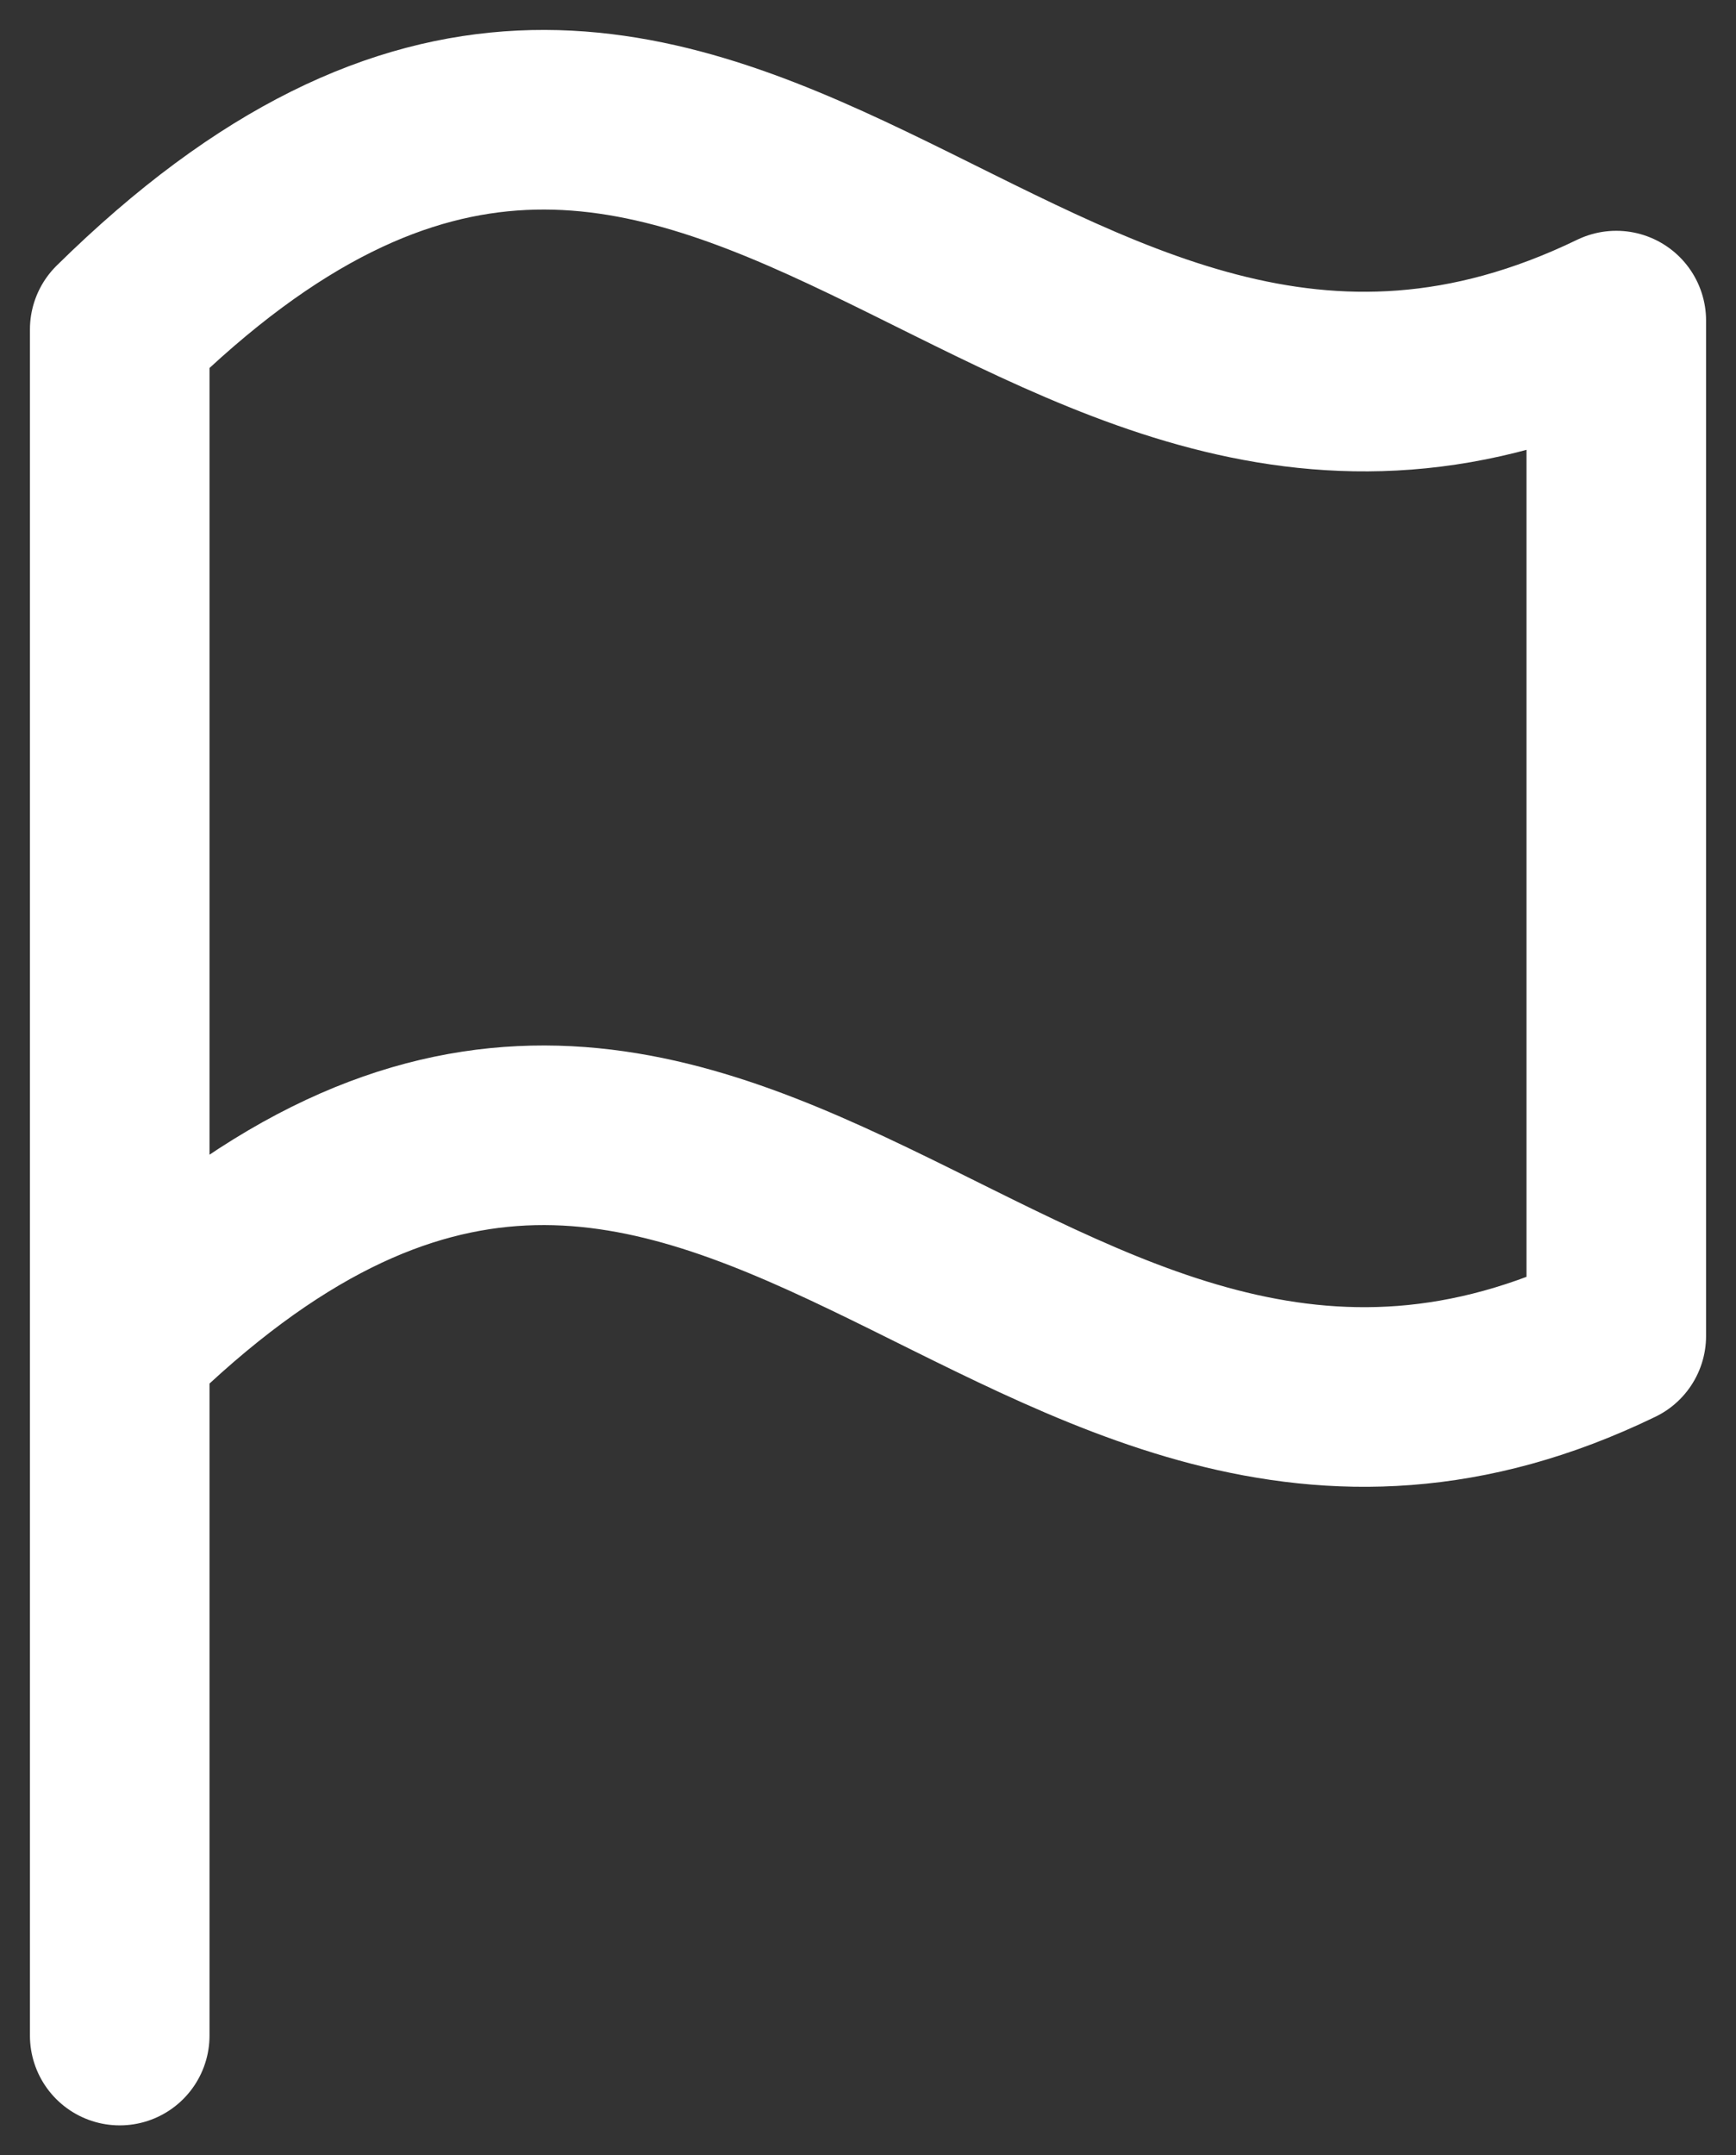
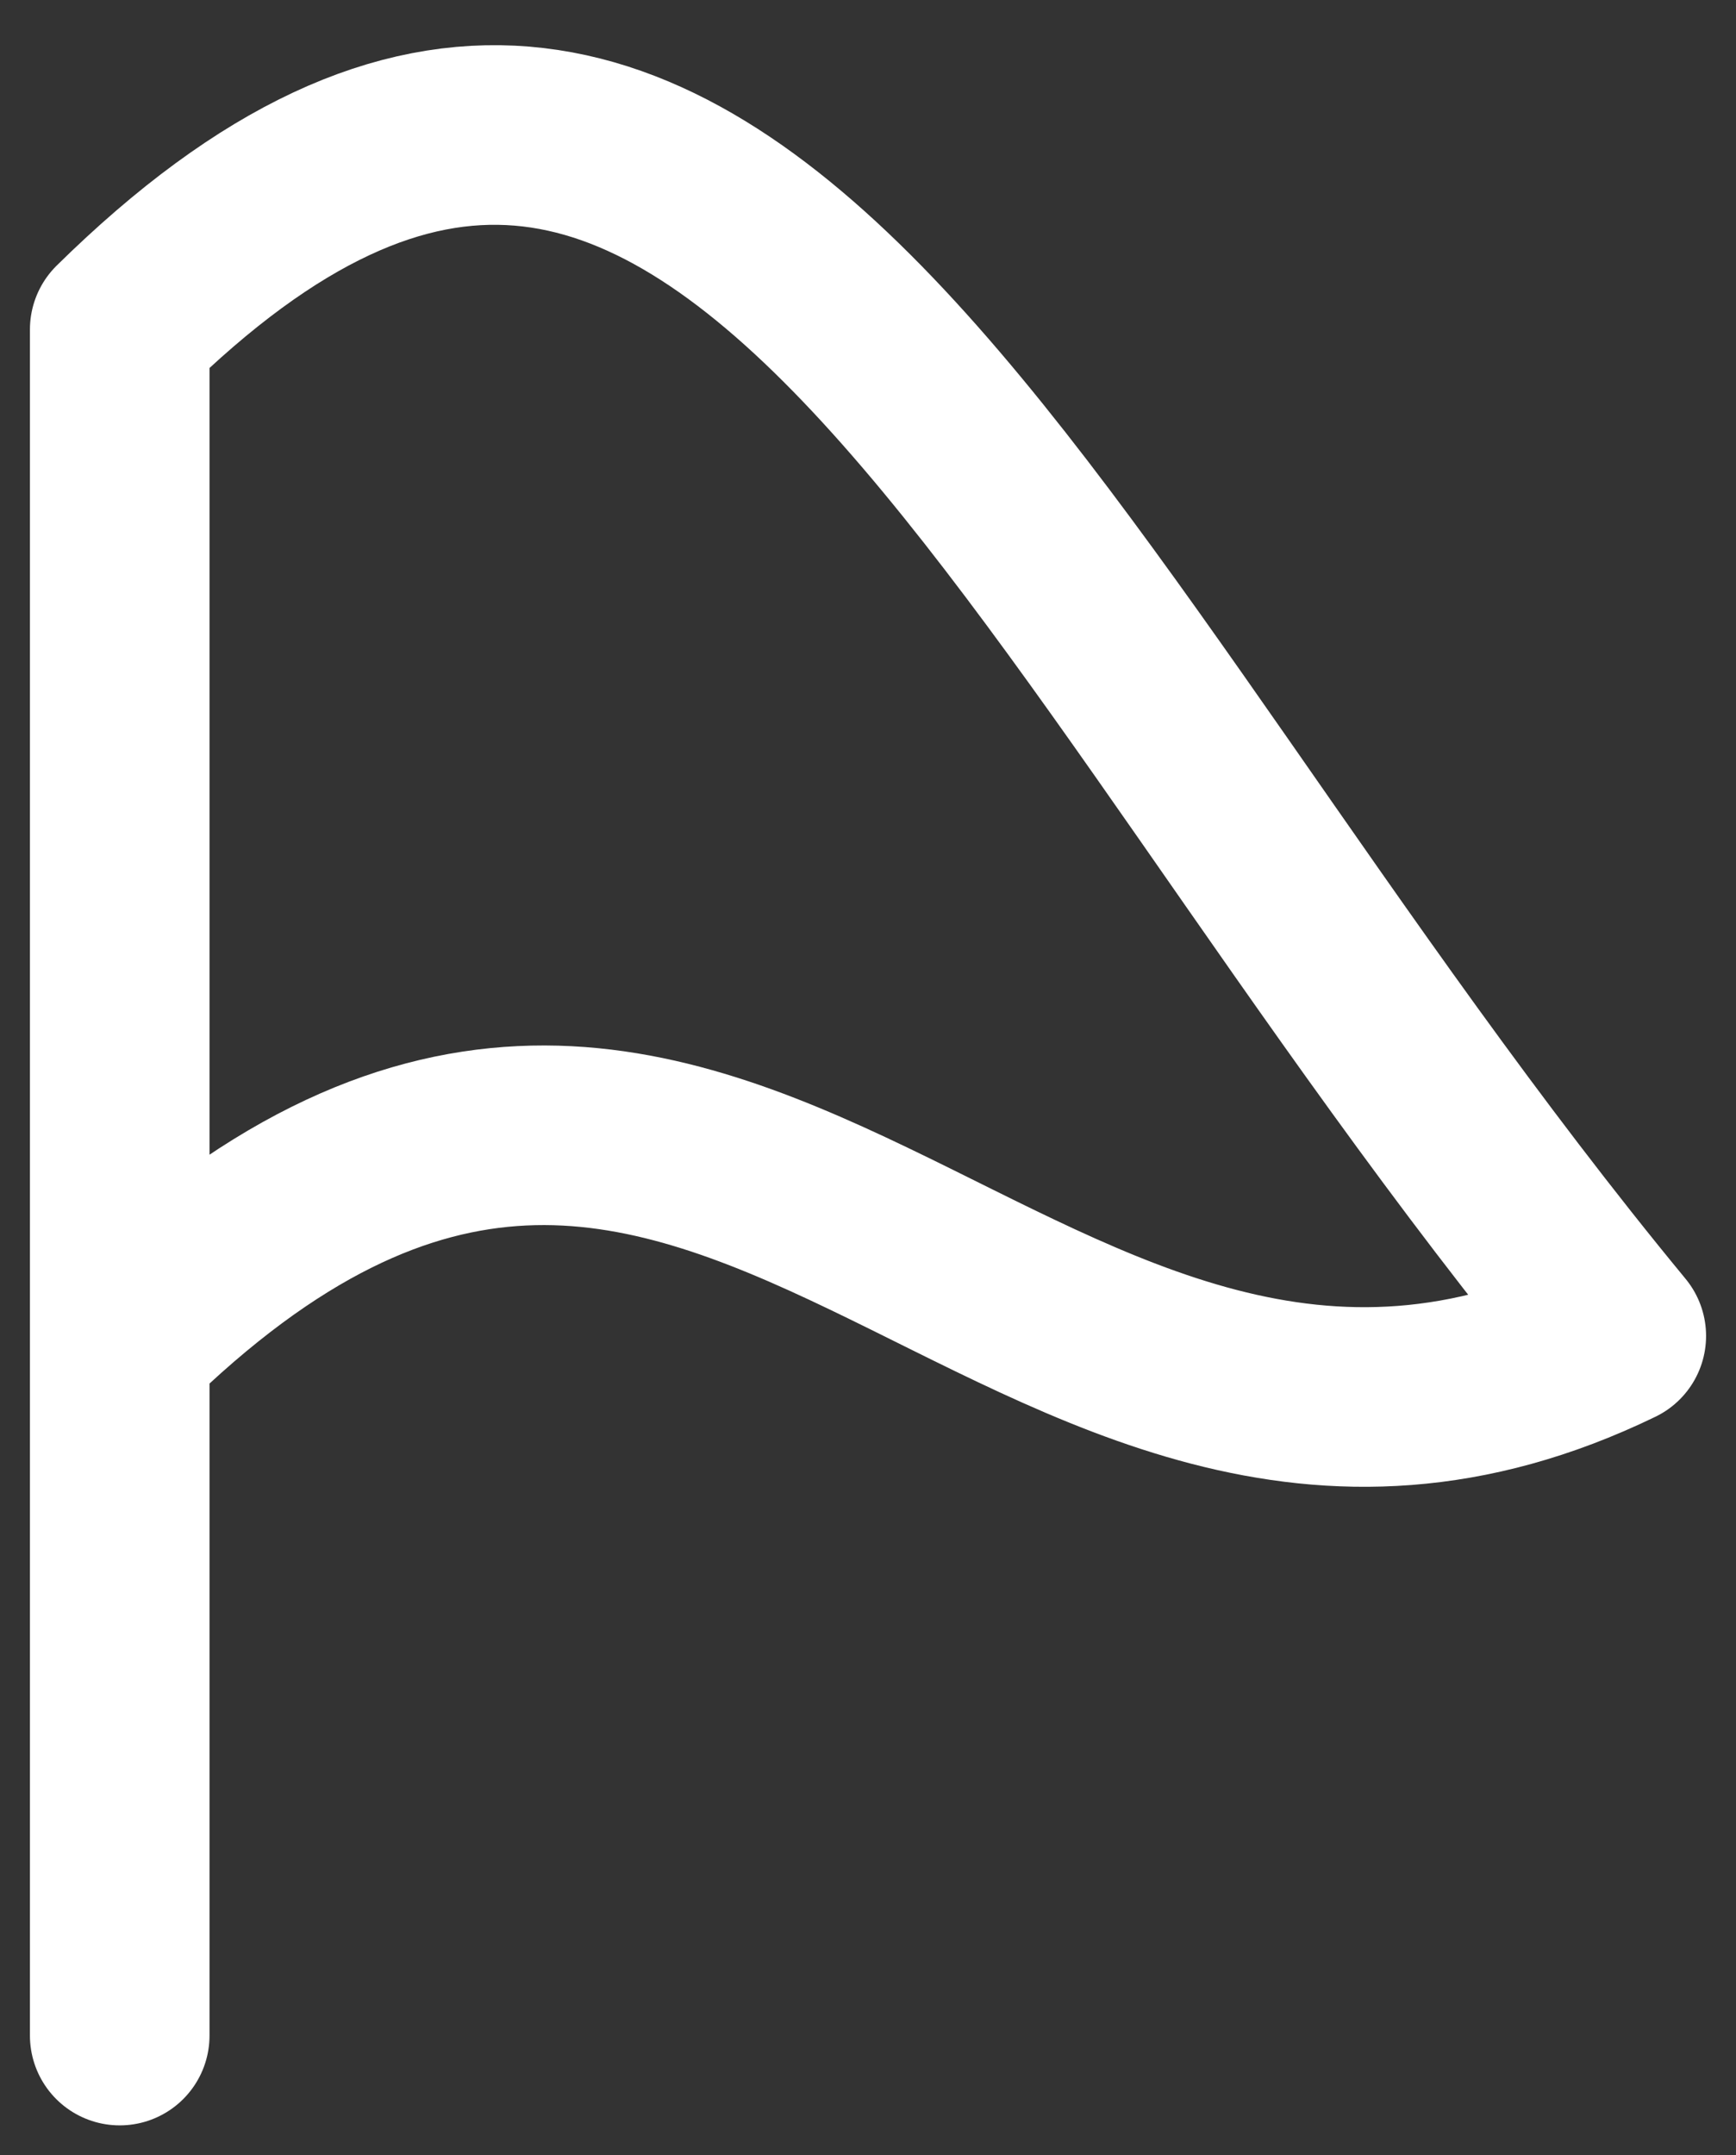
<svg xmlns="http://www.w3.org/2000/svg" width="29" height="36" viewBox="0 0 29 36" fill="none">
  <rect x="0" y="0" width="29" height="36" fill="#333333" stroke="none" />
-   <path d="M2 21.556V34M2 5.506V22.467C12 12.622 17 27.16 27 22.314V5.355C17 10.197 12 -4.34 2 5.504V5.506Z" stroke="white" stroke-width="3" stroke-linecap="round" stroke-linejoin="round" />
+   <path d="M2 21.556V34M2 5.506V22.467C12 12.622 17 27.16 27 22.314C17 10.197 12 -4.34 2 5.504V5.506Z" stroke="white" stroke-width="3" stroke-linecap="round" stroke-linejoin="round" />
</svg>